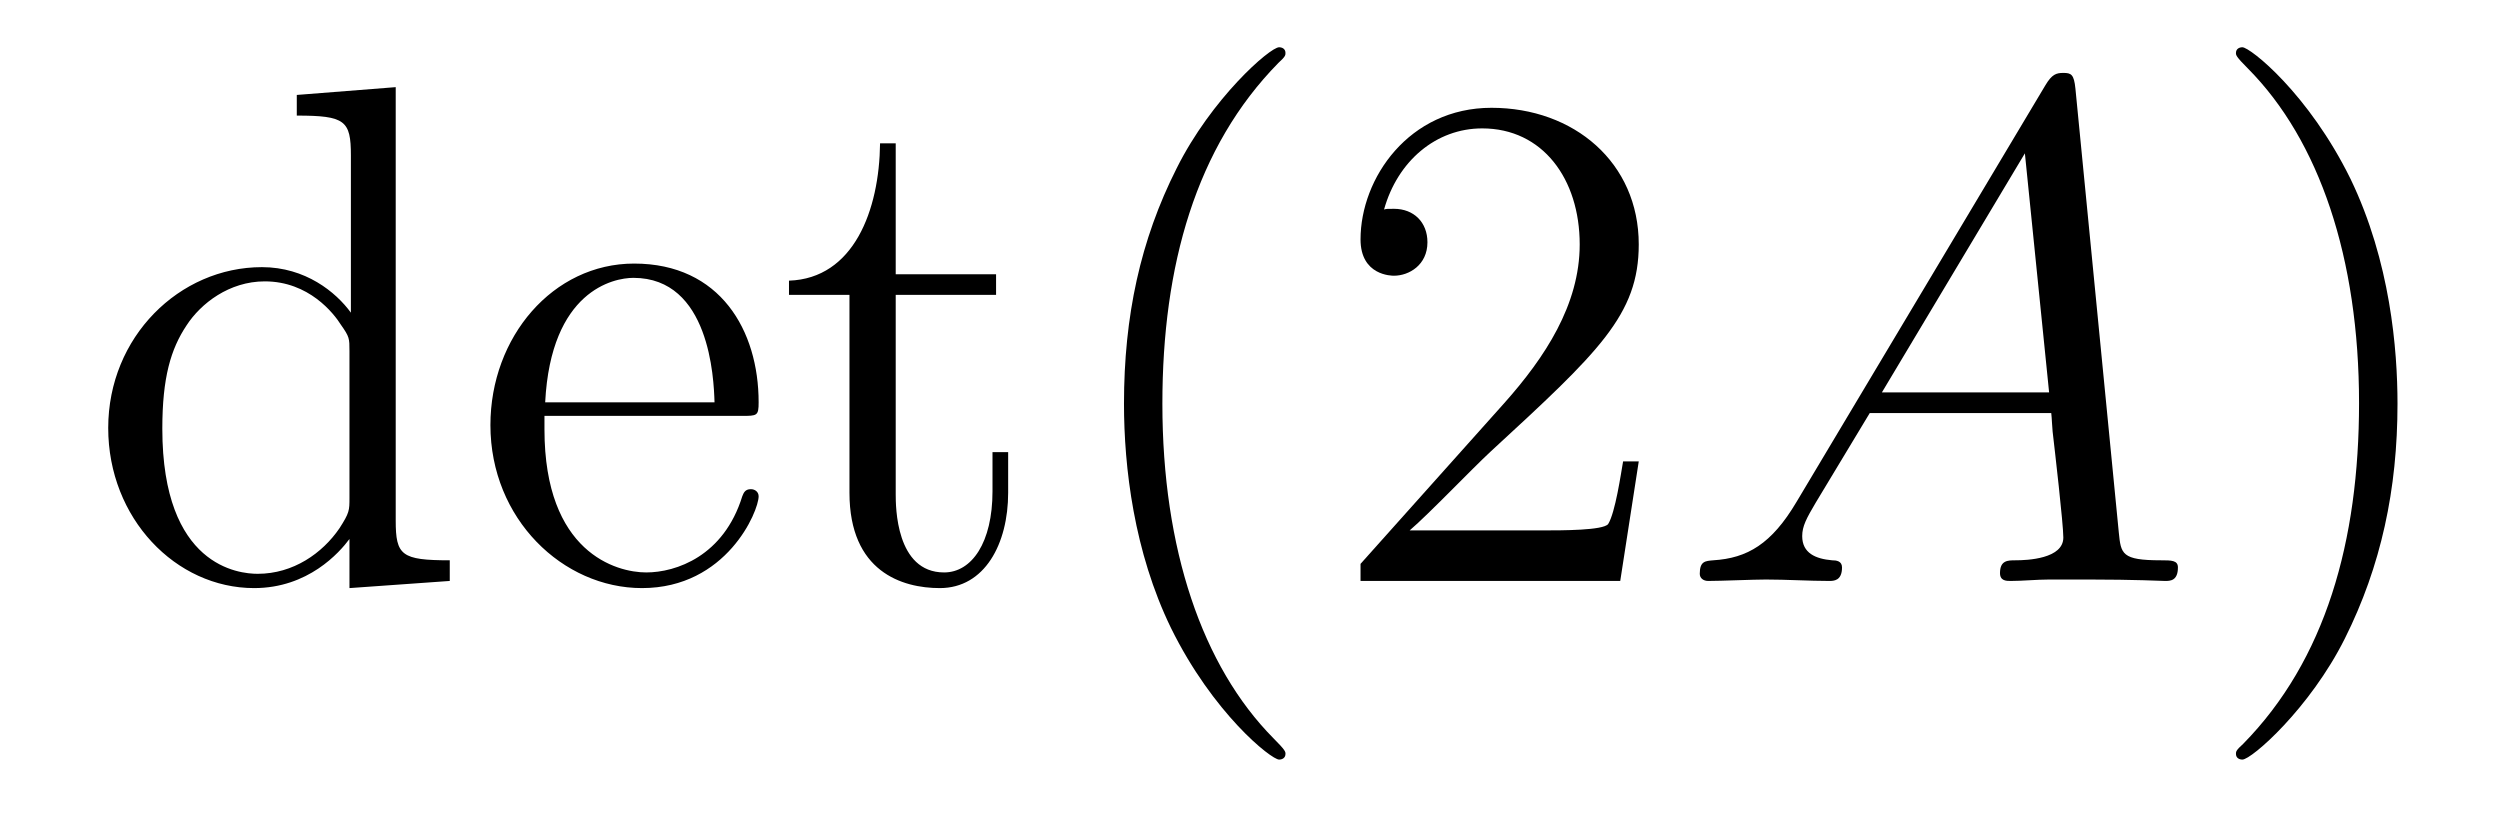
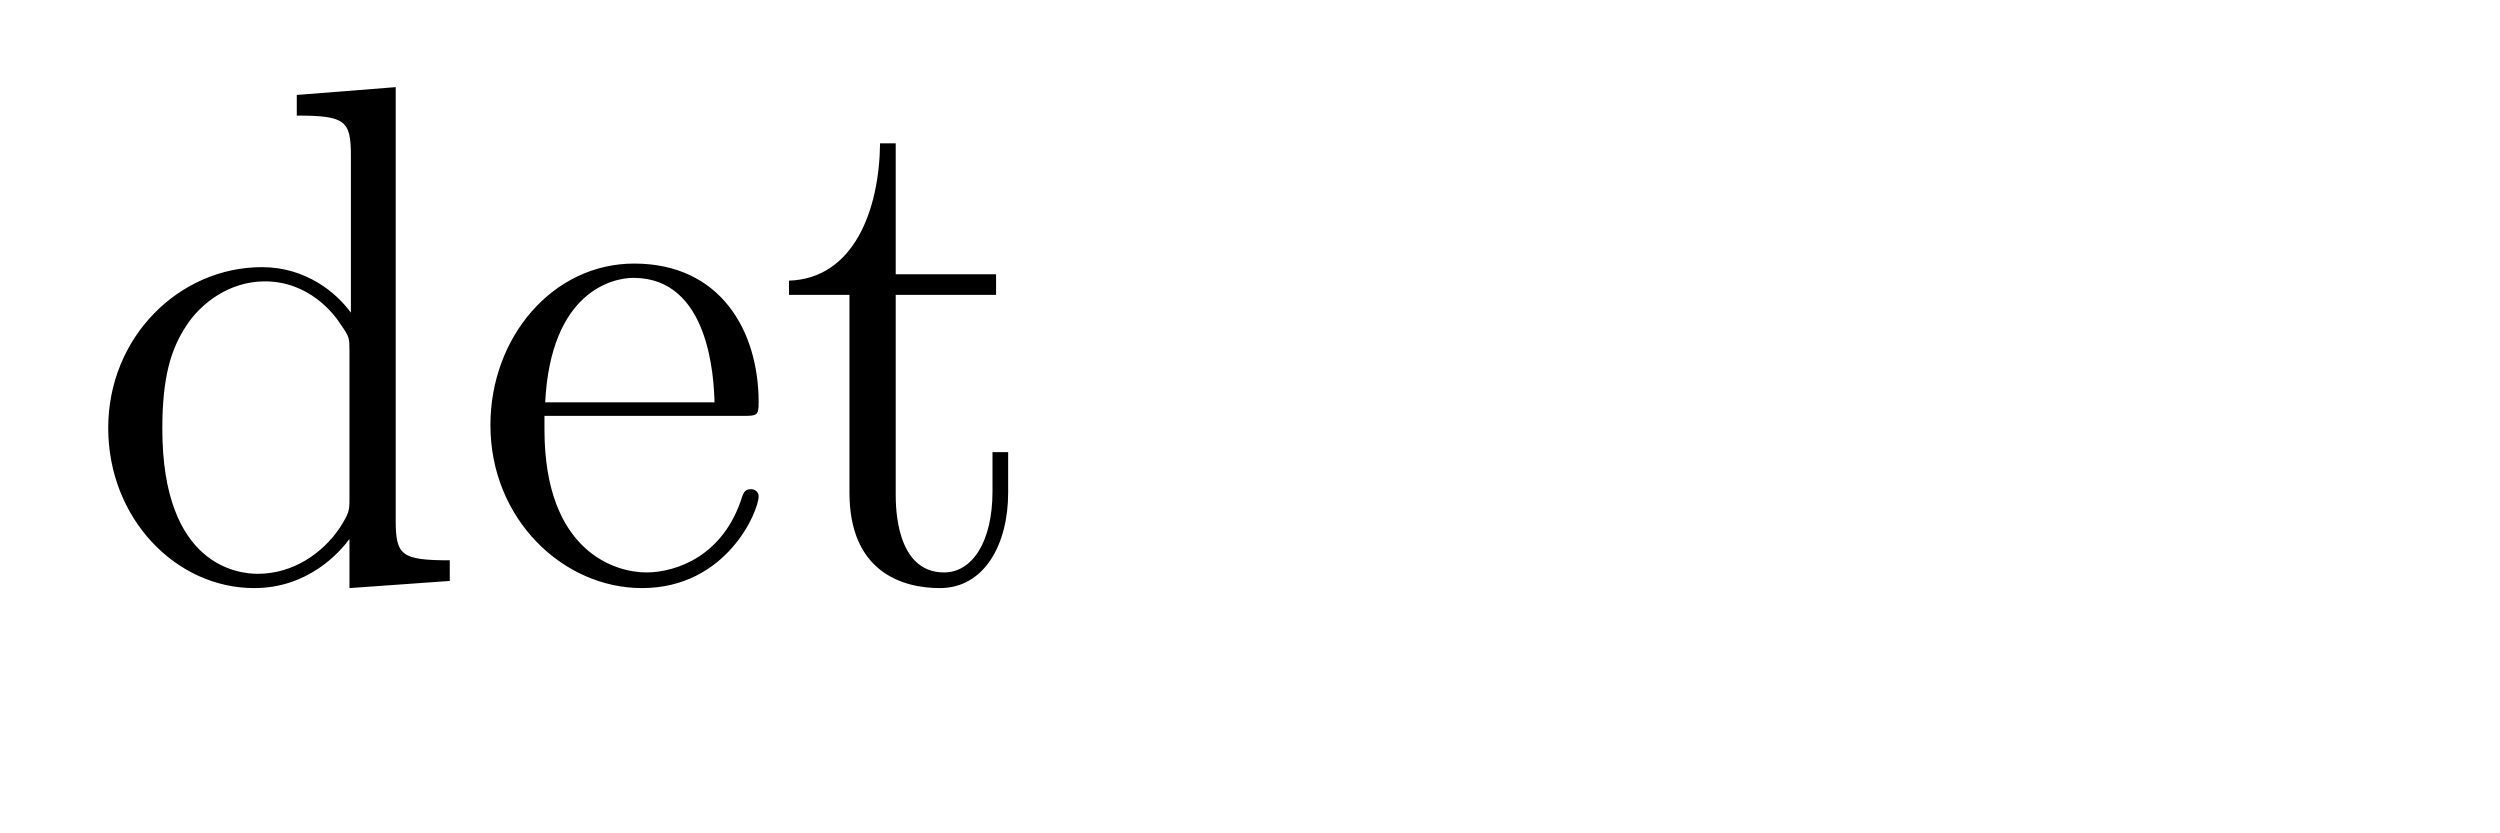
<svg xmlns="http://www.w3.org/2000/svg" version="1.1" width="42pt" height="14pt" viewBox="0 -14 42 14">
  <g id="page1">
    <g transform="matrix(1 0 0 -1 -127 650)">
      <path d="M131.986 662.405V662.058C132.799 662.058 132.895 661.974 132.895 661.388V658.747C132.644 659.093 132.13 659.512 131.401 659.512C130.014 659.512 128.818 658.34 128.818 656.81C128.818 655.292 129.954 654.12 131.269 654.12C132.177 654.12 132.703 654.718 132.871 654.945V654.12L134.556 654.24V654.587C133.743 654.587 133.648 654.67 133.648 655.256V662.536L131.986 662.405ZM132.871 655.639C132.871 655.423 132.871 655.387 132.703 655.125C132.417 654.706 131.927 654.36 131.329 654.36C131.018 654.36 129.727 654.479 129.727 656.798C129.727 657.659 129.87 658.137 130.133 658.532C130.373 658.902 130.851 659.273 131.448 659.273C132.189 659.273 132.608 658.735 132.728 658.543C132.871 658.34 132.871 658.316 132.871 658.101V655.639ZM139.458 657.013C139.721 657.013 139.745 657.013 139.745 657.241C139.745 658.448 139.1 659.572 137.653 659.572C136.291 659.572 135.239 658.34 135.239 656.858C135.239 655.28 136.458 654.12 137.785 654.12C139.207 654.12 139.745 655.412 139.745 655.662C139.745 655.734 139.686 655.782 139.614 655.782C139.518 655.782 139.494 655.722 139.47 655.662C139.16 654.658 138.359 654.383 137.856 654.383S136.147 654.718 136.147 656.786V657.013H139.458ZM136.159 657.241C136.255 659.117 137.307 659.332 137.641 659.332C138.921 659.332 138.992 657.647 139.004 657.241H136.159ZM142.048 659.046H143.734V659.392H142.048V661.592H141.785C141.773 660.468 141.343 659.321 140.255 659.285V659.046H141.271V655.722C141.271 654.395 142.156 654.12 142.789 654.12C143.542 654.12 143.937 654.862 143.937 655.722V656.404H143.674V655.746C143.674 654.886 143.327 654.383 142.861 654.383C142.048 654.383 142.048 655.495 142.048 655.698V659.046Z" />
-       <path d="M148.596 651.335C148.596 651.371 148.596 651.395 148.393 651.598C147.198 652.806 146.528 654.778 146.528 657.217C146.528 659.536 147.09 661.532 148.477 662.943C148.596 663.05 148.596 663.074 148.596 663.11C148.596 663.182 148.537 663.206 148.489 663.206C148.334 663.206 147.353 662.345 146.768 661.173C146.158 659.966 145.883 658.687 145.883 657.217C145.883 656.152 146.05 654.73 146.672 653.451C147.377 652.017 148.357 651.239 148.489 651.239C148.537 651.239 148.596 651.263 148.596 651.335ZM154.531 656.248H154.268C154.232 656.045 154.137 655.387 154.017 655.196C153.933 655.089 153.252 655.089 152.894 655.089H150.682C151.005 655.364 151.734 656.129 152.045 656.416C153.862 658.089 154.531 658.711 154.531 659.894C154.531 661.269 153.443 662.189 152.057 662.189C150.67 662.189 149.857 661.006 149.857 659.978C149.857 659.368 150.383 659.368 150.419 659.368C150.67 659.368 150.981 659.547 150.981 659.93C150.981 660.265 150.753 660.492 150.419 660.492C150.311 660.492 150.288 660.492 150.252 660.48C150.479 661.293 151.124 661.843 151.901 661.843C152.917 661.843 153.539 660.994 153.539 659.894C153.539 658.878 152.953 657.993 152.272 657.228L149.857 654.527V654.24H154.22L154.531 656.248Z" />
-       <path d="M157.181 655.567C156.763 654.862 156.356 654.622 155.782 654.587C155.651 654.575 155.556 654.575 155.556 654.36C155.556 654.288 155.615 654.24 155.699 654.24C155.914 654.24 156.452 654.264 156.667 654.264C157.014 654.264 157.396 654.24 157.731 654.24C157.803 654.24 157.946 654.24 157.946 654.467C157.946 654.575 157.851 654.587 157.779 654.587C157.504 654.611 157.277 654.706 157.277 654.993C157.277 655.16 157.349 655.292 157.504 655.555L158.412 657.061H161.461C161.473 656.953 161.473 656.858 161.484 656.75C161.52 656.44 161.664 655.196 161.664 654.969C161.664 654.611 161.054 654.587 160.863 654.587C160.731 654.587 160.6 654.587 160.6 654.372C160.6 654.24 160.708 654.24 160.779 654.24C160.982 654.24 161.222 654.264 161.425 654.264H162.106C162.835 654.264 163.361 654.24 163.373 654.24C163.457 654.24 163.589 654.24 163.589 654.467C163.589 654.587 163.481 654.587 163.302 654.587C162.644 654.587 162.632 654.694 162.596 655.053L161.867 662.512C161.843 662.751 161.796 662.775 161.664 662.775C161.544 662.775 161.473 662.751 161.365 662.572L157.181 655.567ZM158.616 657.408L161.018 661.424L161.425 657.408H158.616Z" />
-       <path d="M167.278 657.217C167.278 658.125 167.158 659.607 166.489 660.994C165.784 662.428 164.803 663.206 164.672 663.206C164.624 663.206 164.564 663.182 164.564 663.11C164.564 663.074 164.564 663.05 164.767 662.847C165.963 661.64 166.632 659.667 166.632 657.228C166.632 654.909 166.071 652.913 164.684 651.502C164.564 651.395 164.564 651.371 164.564 651.335C164.564 651.263 164.624 651.239 164.672 651.239C164.827 651.239 165.807 652.1 166.393 653.272C167.003 654.491 167.278 655.782 167.278 657.217Z" />
    </g>
  </g>
</svg>